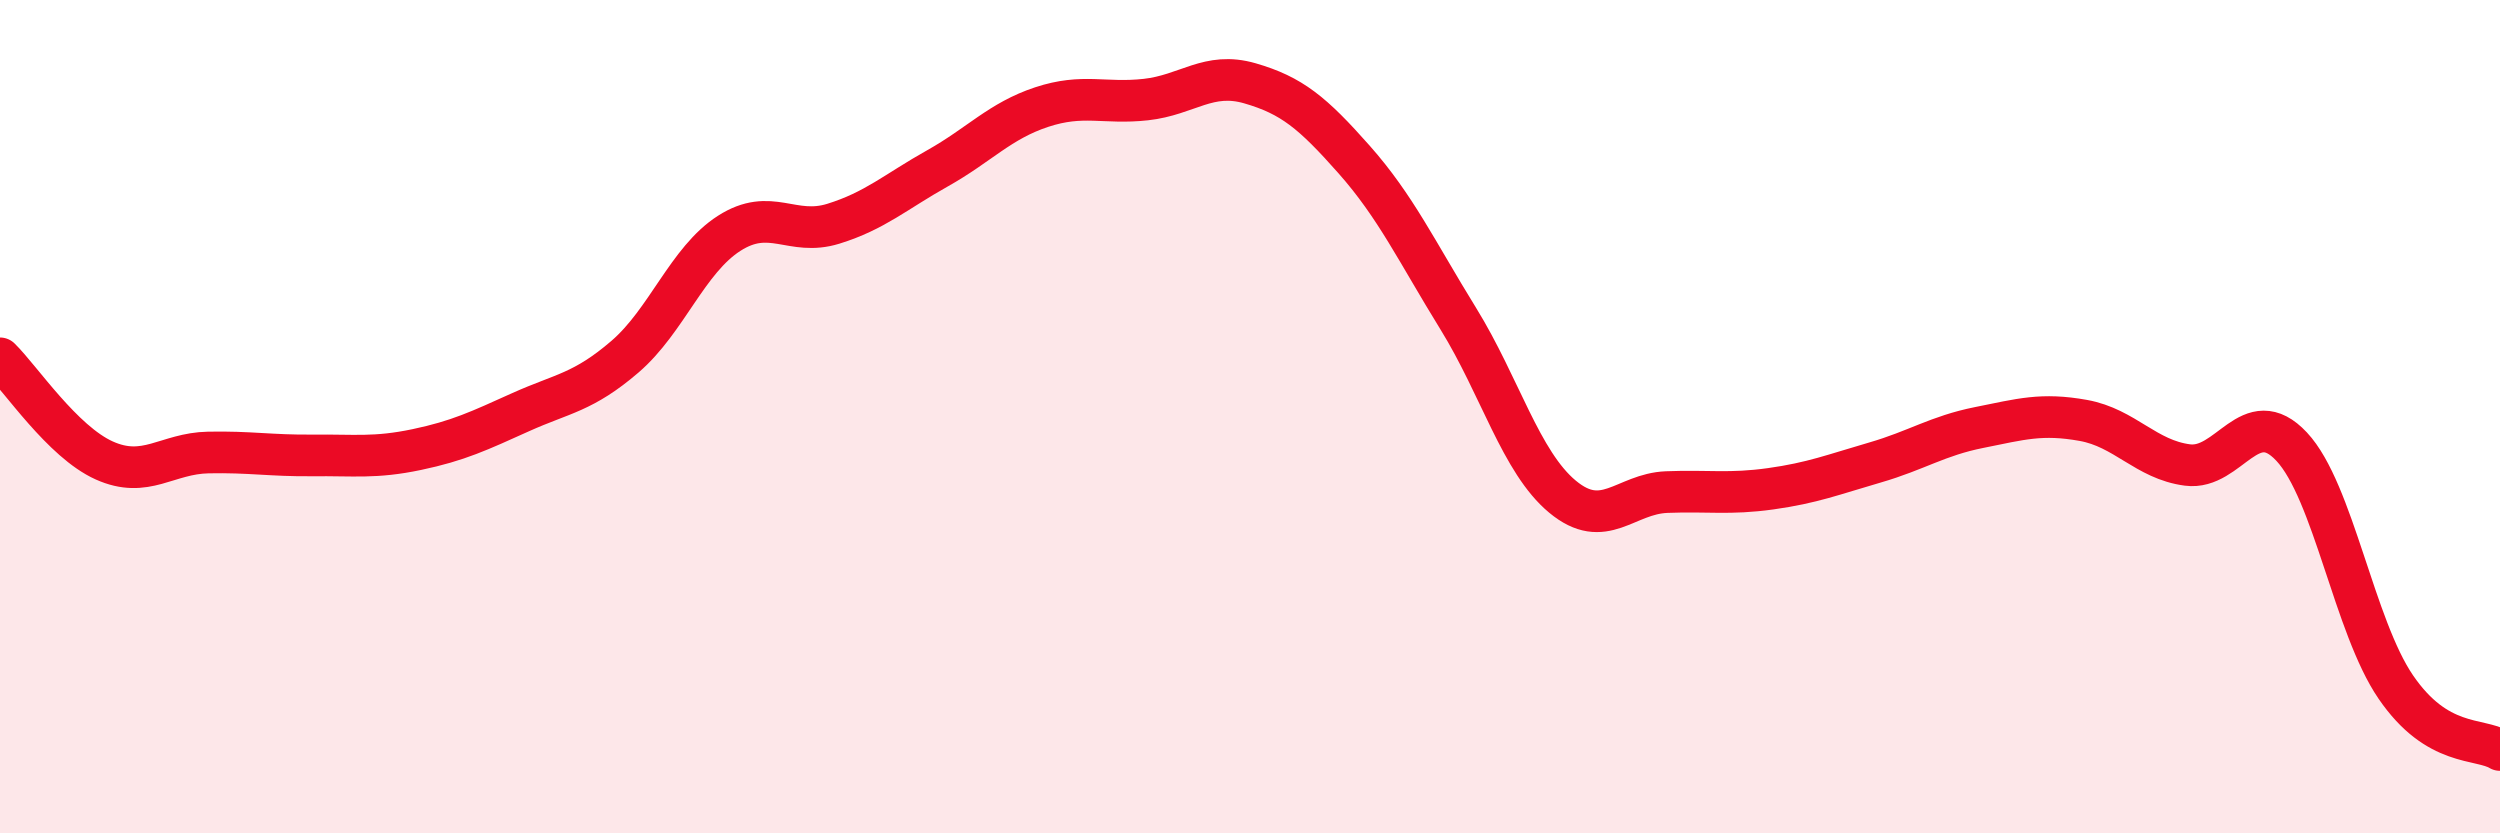
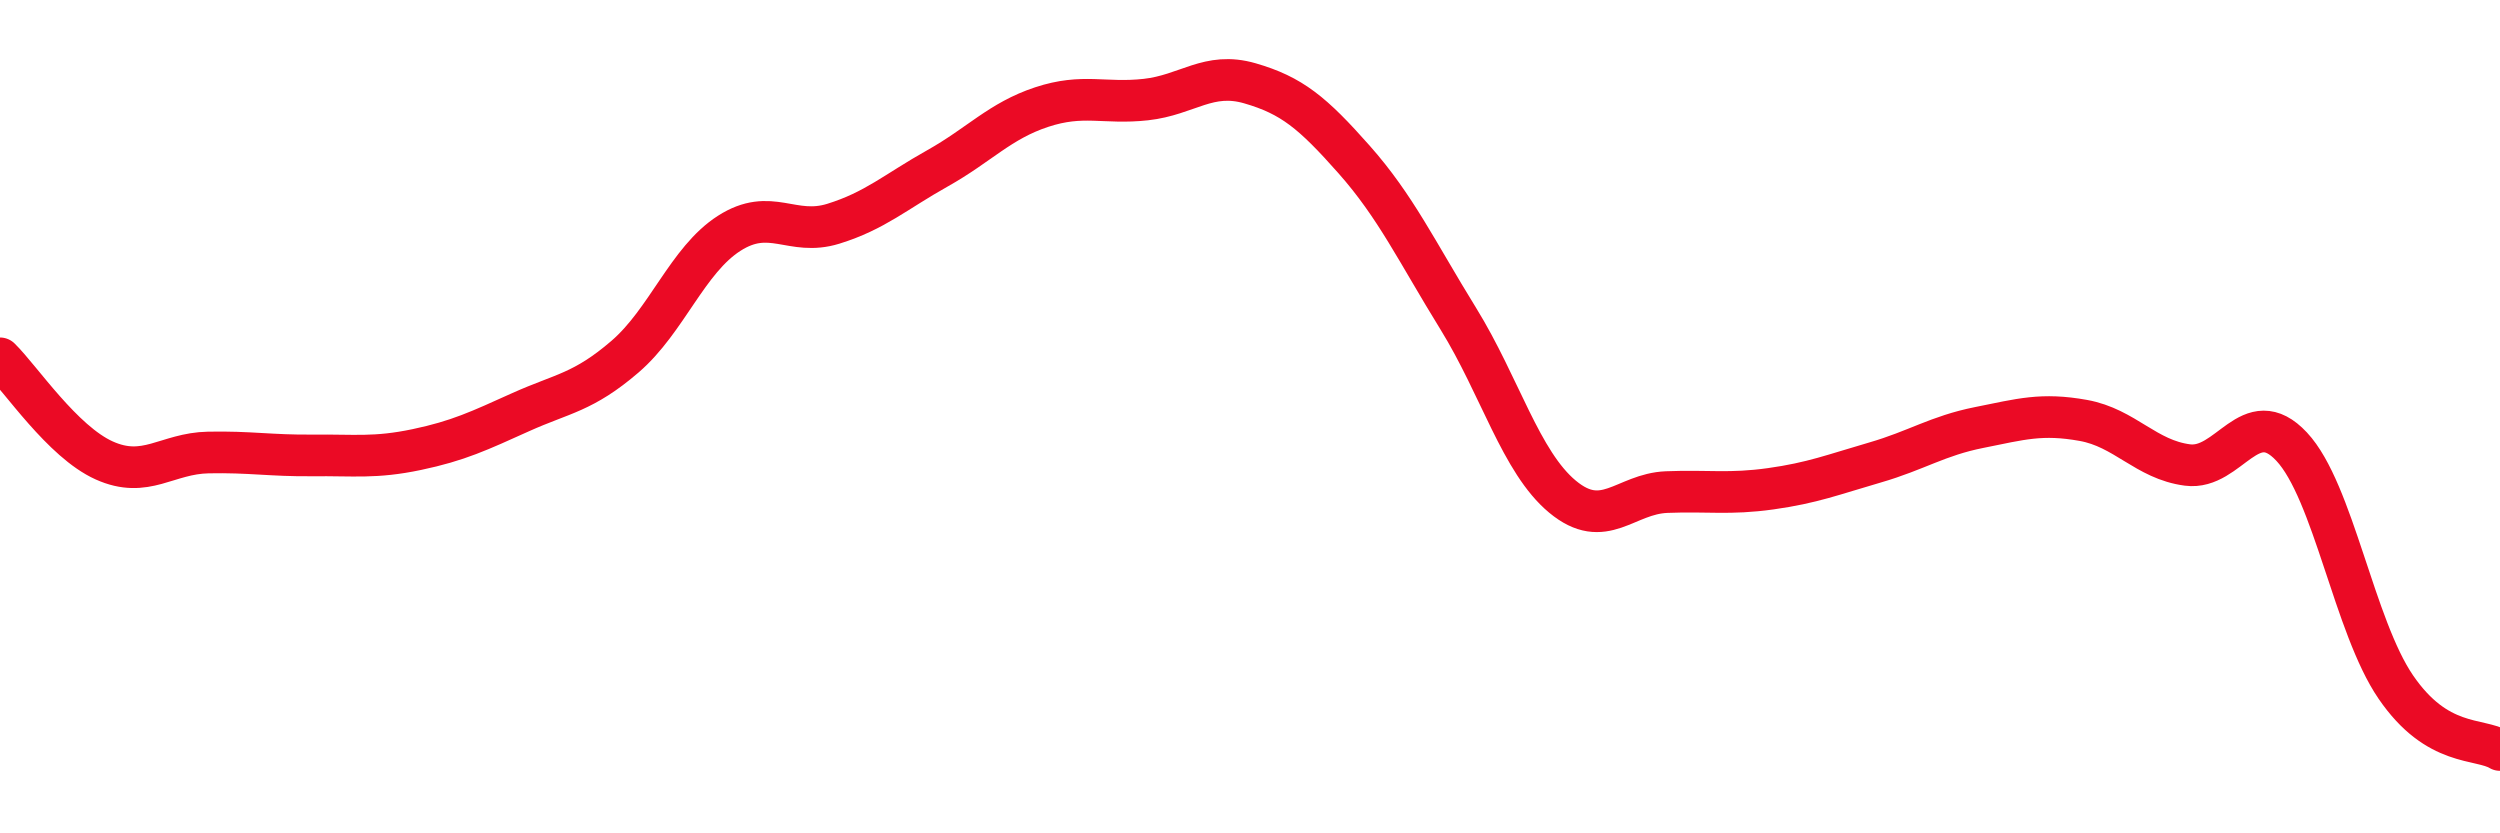
<svg xmlns="http://www.w3.org/2000/svg" width="60" height="20" viewBox="0 0 60 20">
-   <path d="M 0,8.6 C 0.5,9.09 1.5,10.6 2.5,11.05 C 3.5,11.5 4,10.88 5,10.86 C 6,10.84 6.5,10.94 7.5,10.93 C 8.5,10.92 9,11 10,10.79 C 11,10.58 11.5,10.34 12.5,9.89 C 13.5,9.44 14,9.42 15,8.56 C 16,7.7 16.5,6.24 17.5,5.6 C 18.5,4.96 19,5.68 20,5.37 C 21,5.06 21.5,4.6 22.5,4.04 C 23.5,3.48 24,2.9 25,2.57 C 26,2.24 26.5,2.5 27.5,2.39 C 28.5,2.28 29,1.71 30,2 C 31,2.29 31.5,2.7 32.5,3.83 C 33.5,4.96 34,6.03 35,7.65 C 36,9.27 36.5,11.09 37.5,11.92 C 38.5,12.75 39,11.85 40,11.81 C 41,11.77 41.5,11.87 42.5,11.73 C 43.5,11.59 44,11.39 45,11.1 C 46,10.81 46.5,10.46 47.5,10.26 C 48.5,10.06 49,9.91 50,10.09 C 51,10.27 51.5,11.03 52.5,11.16 C 53.5,11.29 54,9.65 55,10.72 C 56,11.79 56.5,15.03 57.5,16.49 C 58.5,17.95 59.5,17.7 60,18L60 20L0 20Z" fill="#EB0A25" opacity="0.1" stroke-linecap="round" stroke-linejoin="round" />
  <path d="M 0,8.6 C 0.5,9.09 1.5,10.6 2.5,11.05 C 3.5,11.5 4,10.88 5,10.86 C 6,10.84 6.5,10.94 7.5,10.93 C 8.5,10.92 9,11 10,10.79 C 11,10.58 11.5,10.34 12.5,9.89 C 13.5,9.44 14,9.42 15,8.56 C 16,7.7 16.5,6.24 17.5,5.6 C 18.5,4.96 19,5.68 20,5.37 C 21,5.06 21.5,4.6 22.5,4.04 C 23.5,3.48 24,2.9 25,2.57 C 26,2.24 26.5,2.5 27.5,2.39 C 28.5,2.28 29,1.71 30,2 C 31,2.29 31.5,2.7 32.5,3.83 C 33.5,4.96 34,6.03 35,7.65 C 36,9.27 36.5,11.09 37.5,11.92 C 38.5,12.75 39,11.85 40,11.81 C 41,11.77 41.5,11.87 42.5,11.73 C 43.5,11.59 44,11.39 45,11.1 C 46,10.81 46.5,10.46 47.5,10.26 C 48.5,10.06 49,9.91 50,10.09 C 51,10.27 51.5,11.03 52.5,11.16 C 53.5,11.29 54,9.65 55,10.72 C 56,11.79 56.5,15.03 57.5,16.49 C 58.5,17.95 59.5,17.7 60,18" stroke="#EB0A25" stroke-width="1" fill="none" stroke-linecap="round" stroke-linejoin="round" />
</svg>